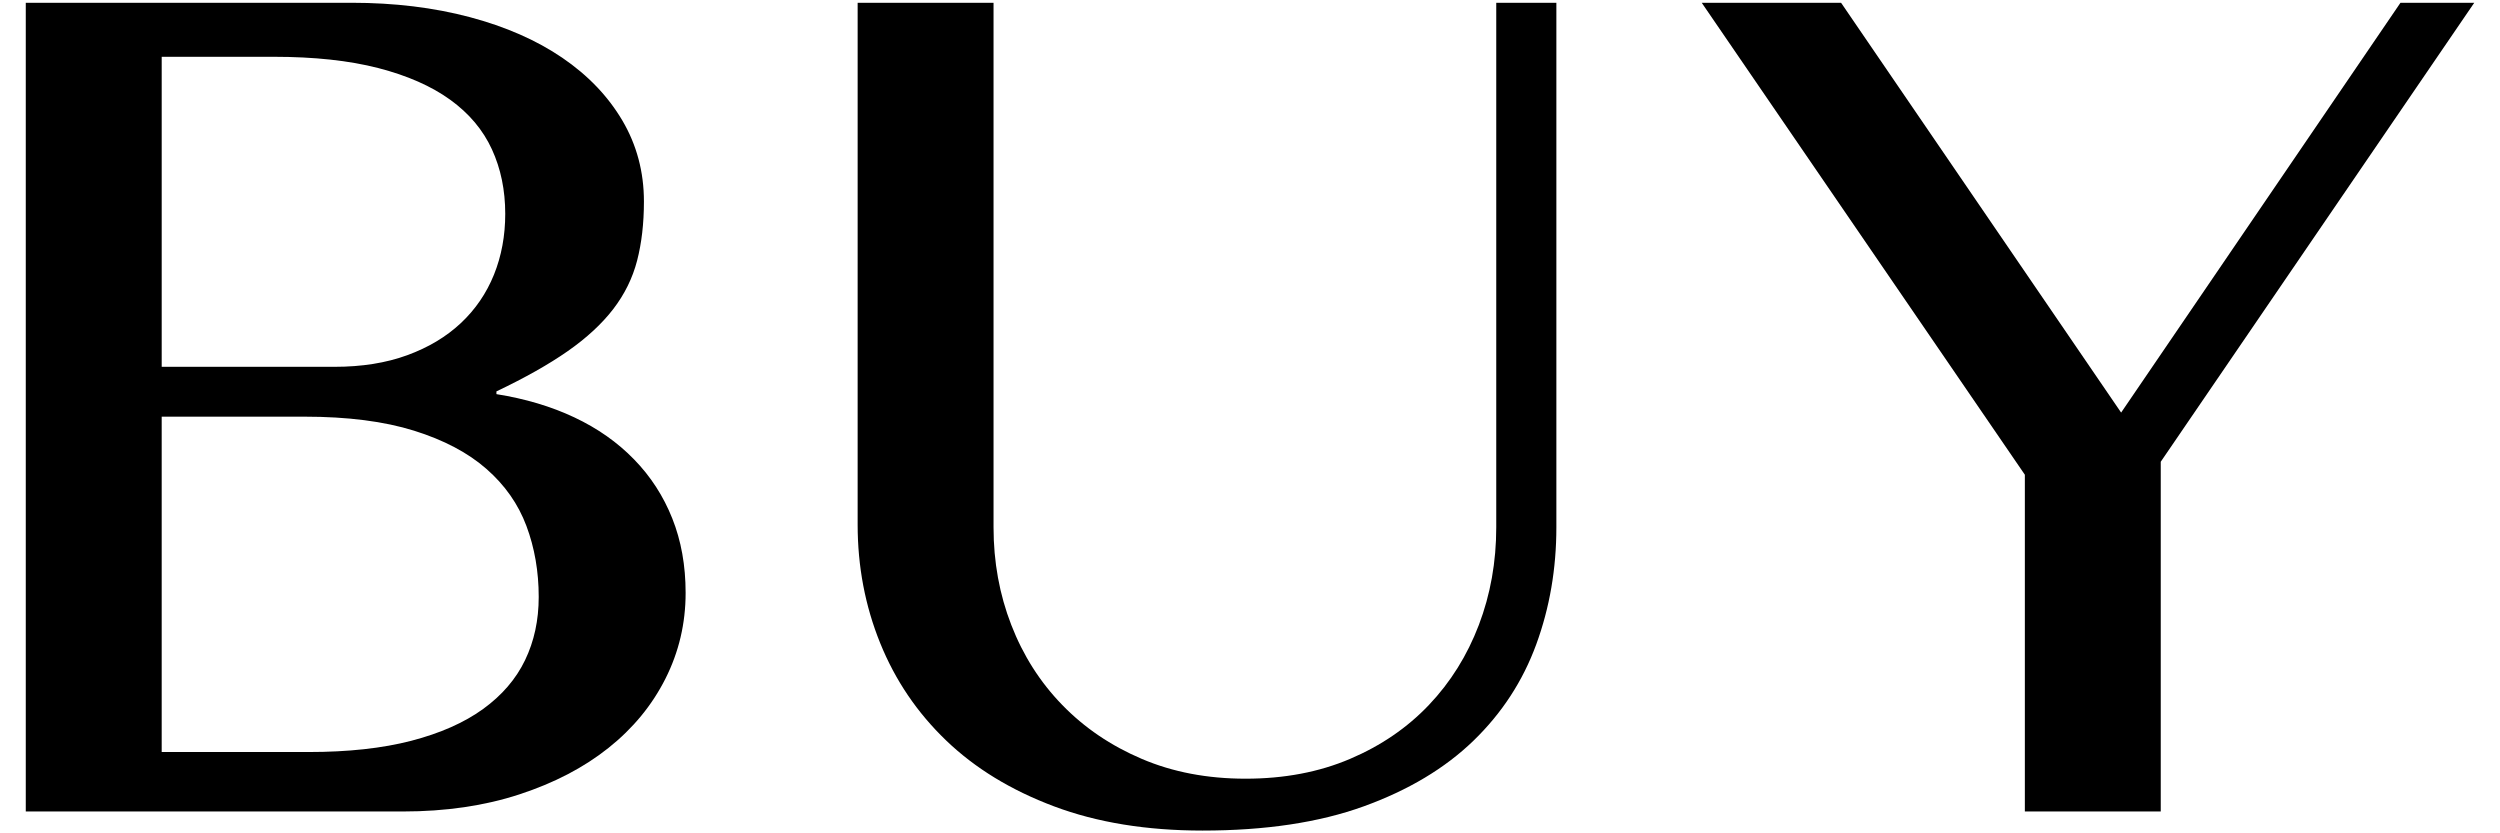
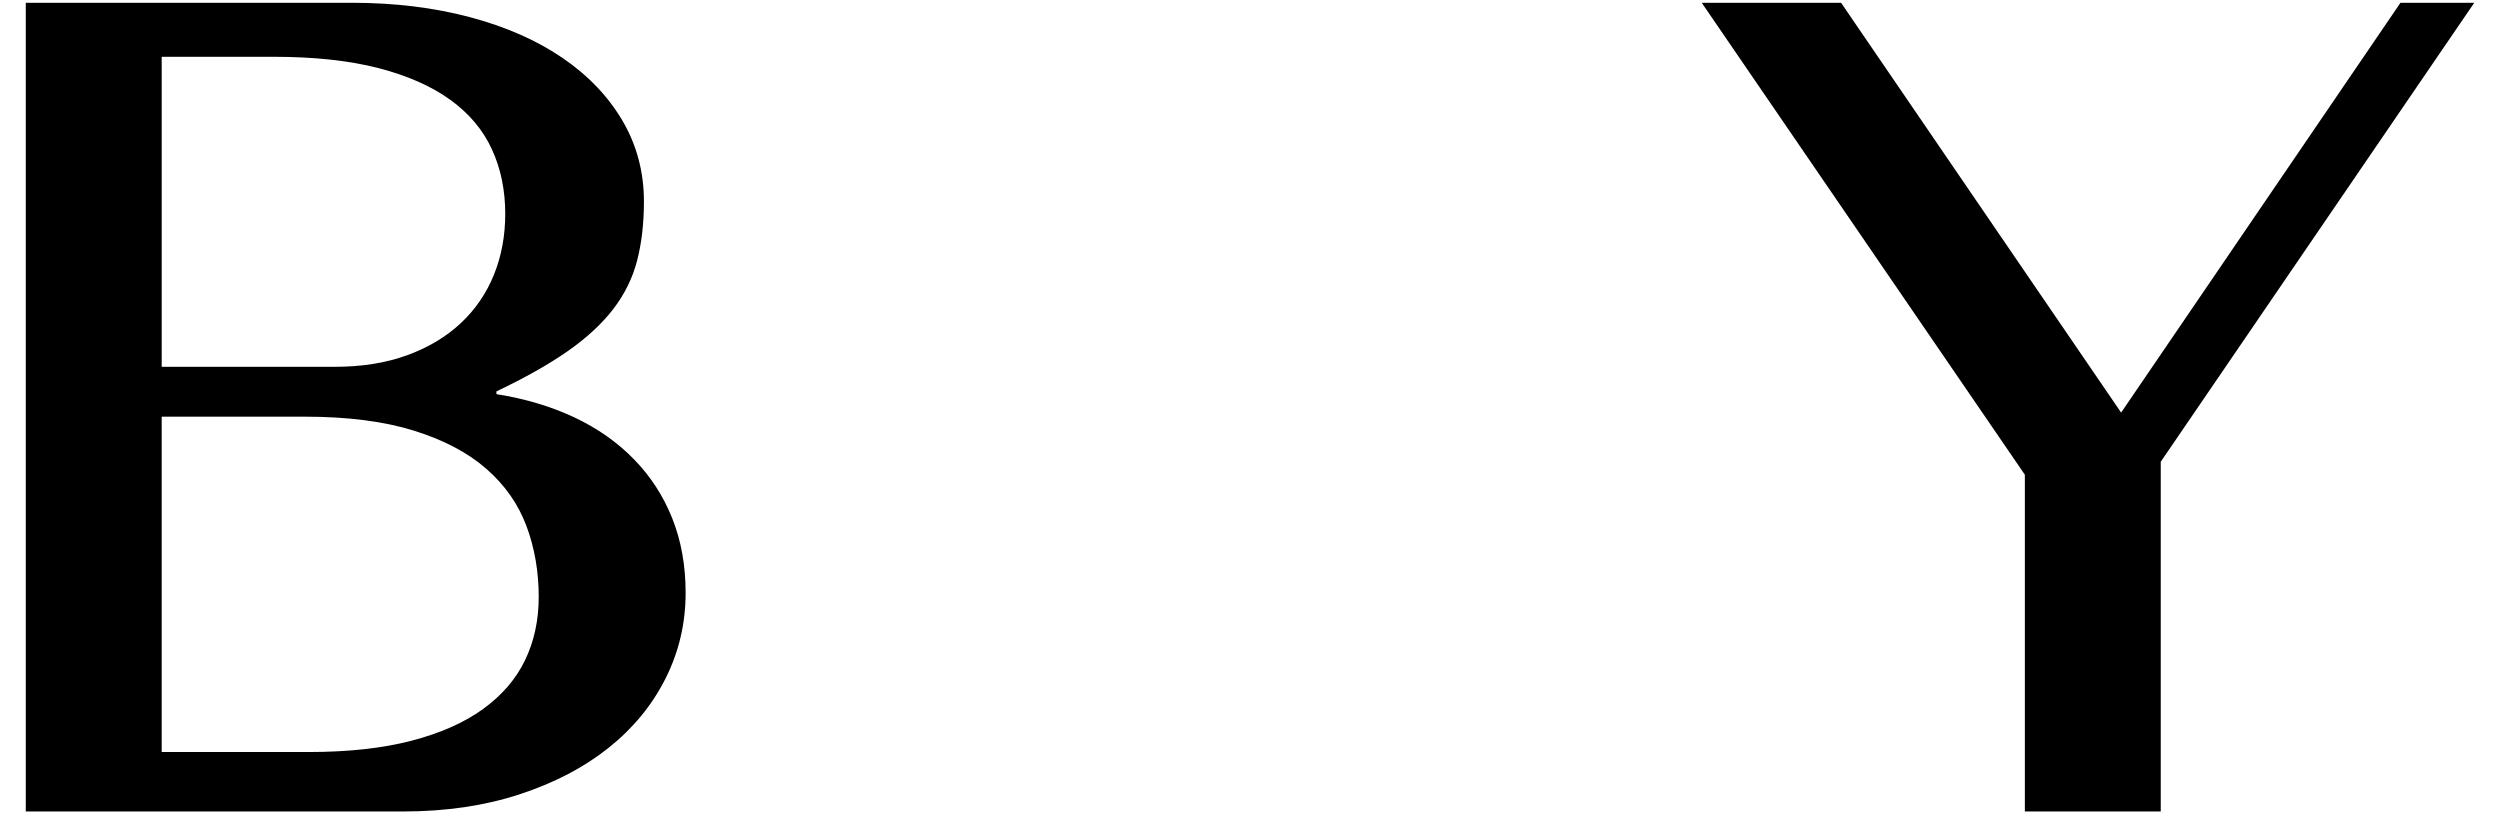
<svg xmlns="http://www.w3.org/2000/svg" id="_レイヤー_1" data-name="レイヤー_1" version="1.1" viewBox="0 0 84 28">
  <path d="M.866.093h10.947c1.438,0,2.761.161,3.97.482,1.208.321,2.245.777,3.11,1.366.864.589,1.537,1.293,2.02,2.111.481.818.723,1.725.723,2.719,0,.734-.077,1.396-.229,1.985-.153.589-.421,1.133-.803,1.63-.383.497-.892.968-1.526,1.411-.635.444-1.435.895-2.398,1.354v.092c.964.153,1.836.413,2.616.78s1.449.837,2.008,1.412c.559.573.987,1.235,1.285,1.985.299.75.448,1.583.448,2.501,0,1.025-.226,1.985-.677,2.88-.451.896-1.09,1.672-1.916,2.33-.826.658-1.824,1.178-2.995,1.561-1.17.383-2.475.574-3.913.574H.866V.093ZM5.433,12.325h5.806c.918,0,1.733-.13,2.444-.39.712-.26,1.312-.62,1.802-1.079.489-.459.86-1.002,1.113-1.629.252-.627.378-1.308.378-2.042,0-.795-.149-1.518-.448-2.168-.298-.65-.765-1.205-1.399-1.664-.635-.459-1.442-.814-2.421-1.067-.979-.252-2.15-.378-3.511-.378h-3.764v10.419ZM5.433,25.268h4.934c1.331,0,2.482-.126,3.454-.378.972-.253,1.775-.608,2.41-1.067.634-.459,1.105-1.006,1.411-1.641.306-.635.459-1.343.459-2.123,0-.856-.138-1.652-.413-2.387s-.723-1.373-1.343-1.916c-.619-.543-1.431-.972-2.433-1.285s-2.23-.471-3.683-.471h-4.796v11.268Z" />
-   <path d="M28.816.093h4.567v17.625c0,1.163.199,2.257.597,3.282.397,1.025.967,1.92,1.71,2.685.742.765,1.633,1.37,2.673,1.813,1.04.444,2.203.666,3.488.666,1.301,0,2.471-.222,3.512-.666,1.04-.443,1.924-1.048,2.65-1.813.727-.765,1.285-1.66,1.676-2.685.39-1.025.585-2.119.585-3.282V.093h2.02v17.625c0,1.393-.226,2.705-.677,3.936-.452,1.232-1.155,2.311-2.111,3.236-.957.926-2.185,1.66-3.684,2.203-1.5.543-3.305.814-5.416.814-1.882,0-3.546-.271-4.991-.814-1.446-.543-2.655-1.281-3.626-2.215-.972-.933-1.71-2.023-2.215-3.271-.505-1.247-.757-2.574-.757-3.981V.093Z" />
  <path d="M61.86.093l9.41,13.77L80.656.093h2.479l-10.534,15.422v11.75h-4.566v-11.314L57.178.093h4.682Z" />
</svg>